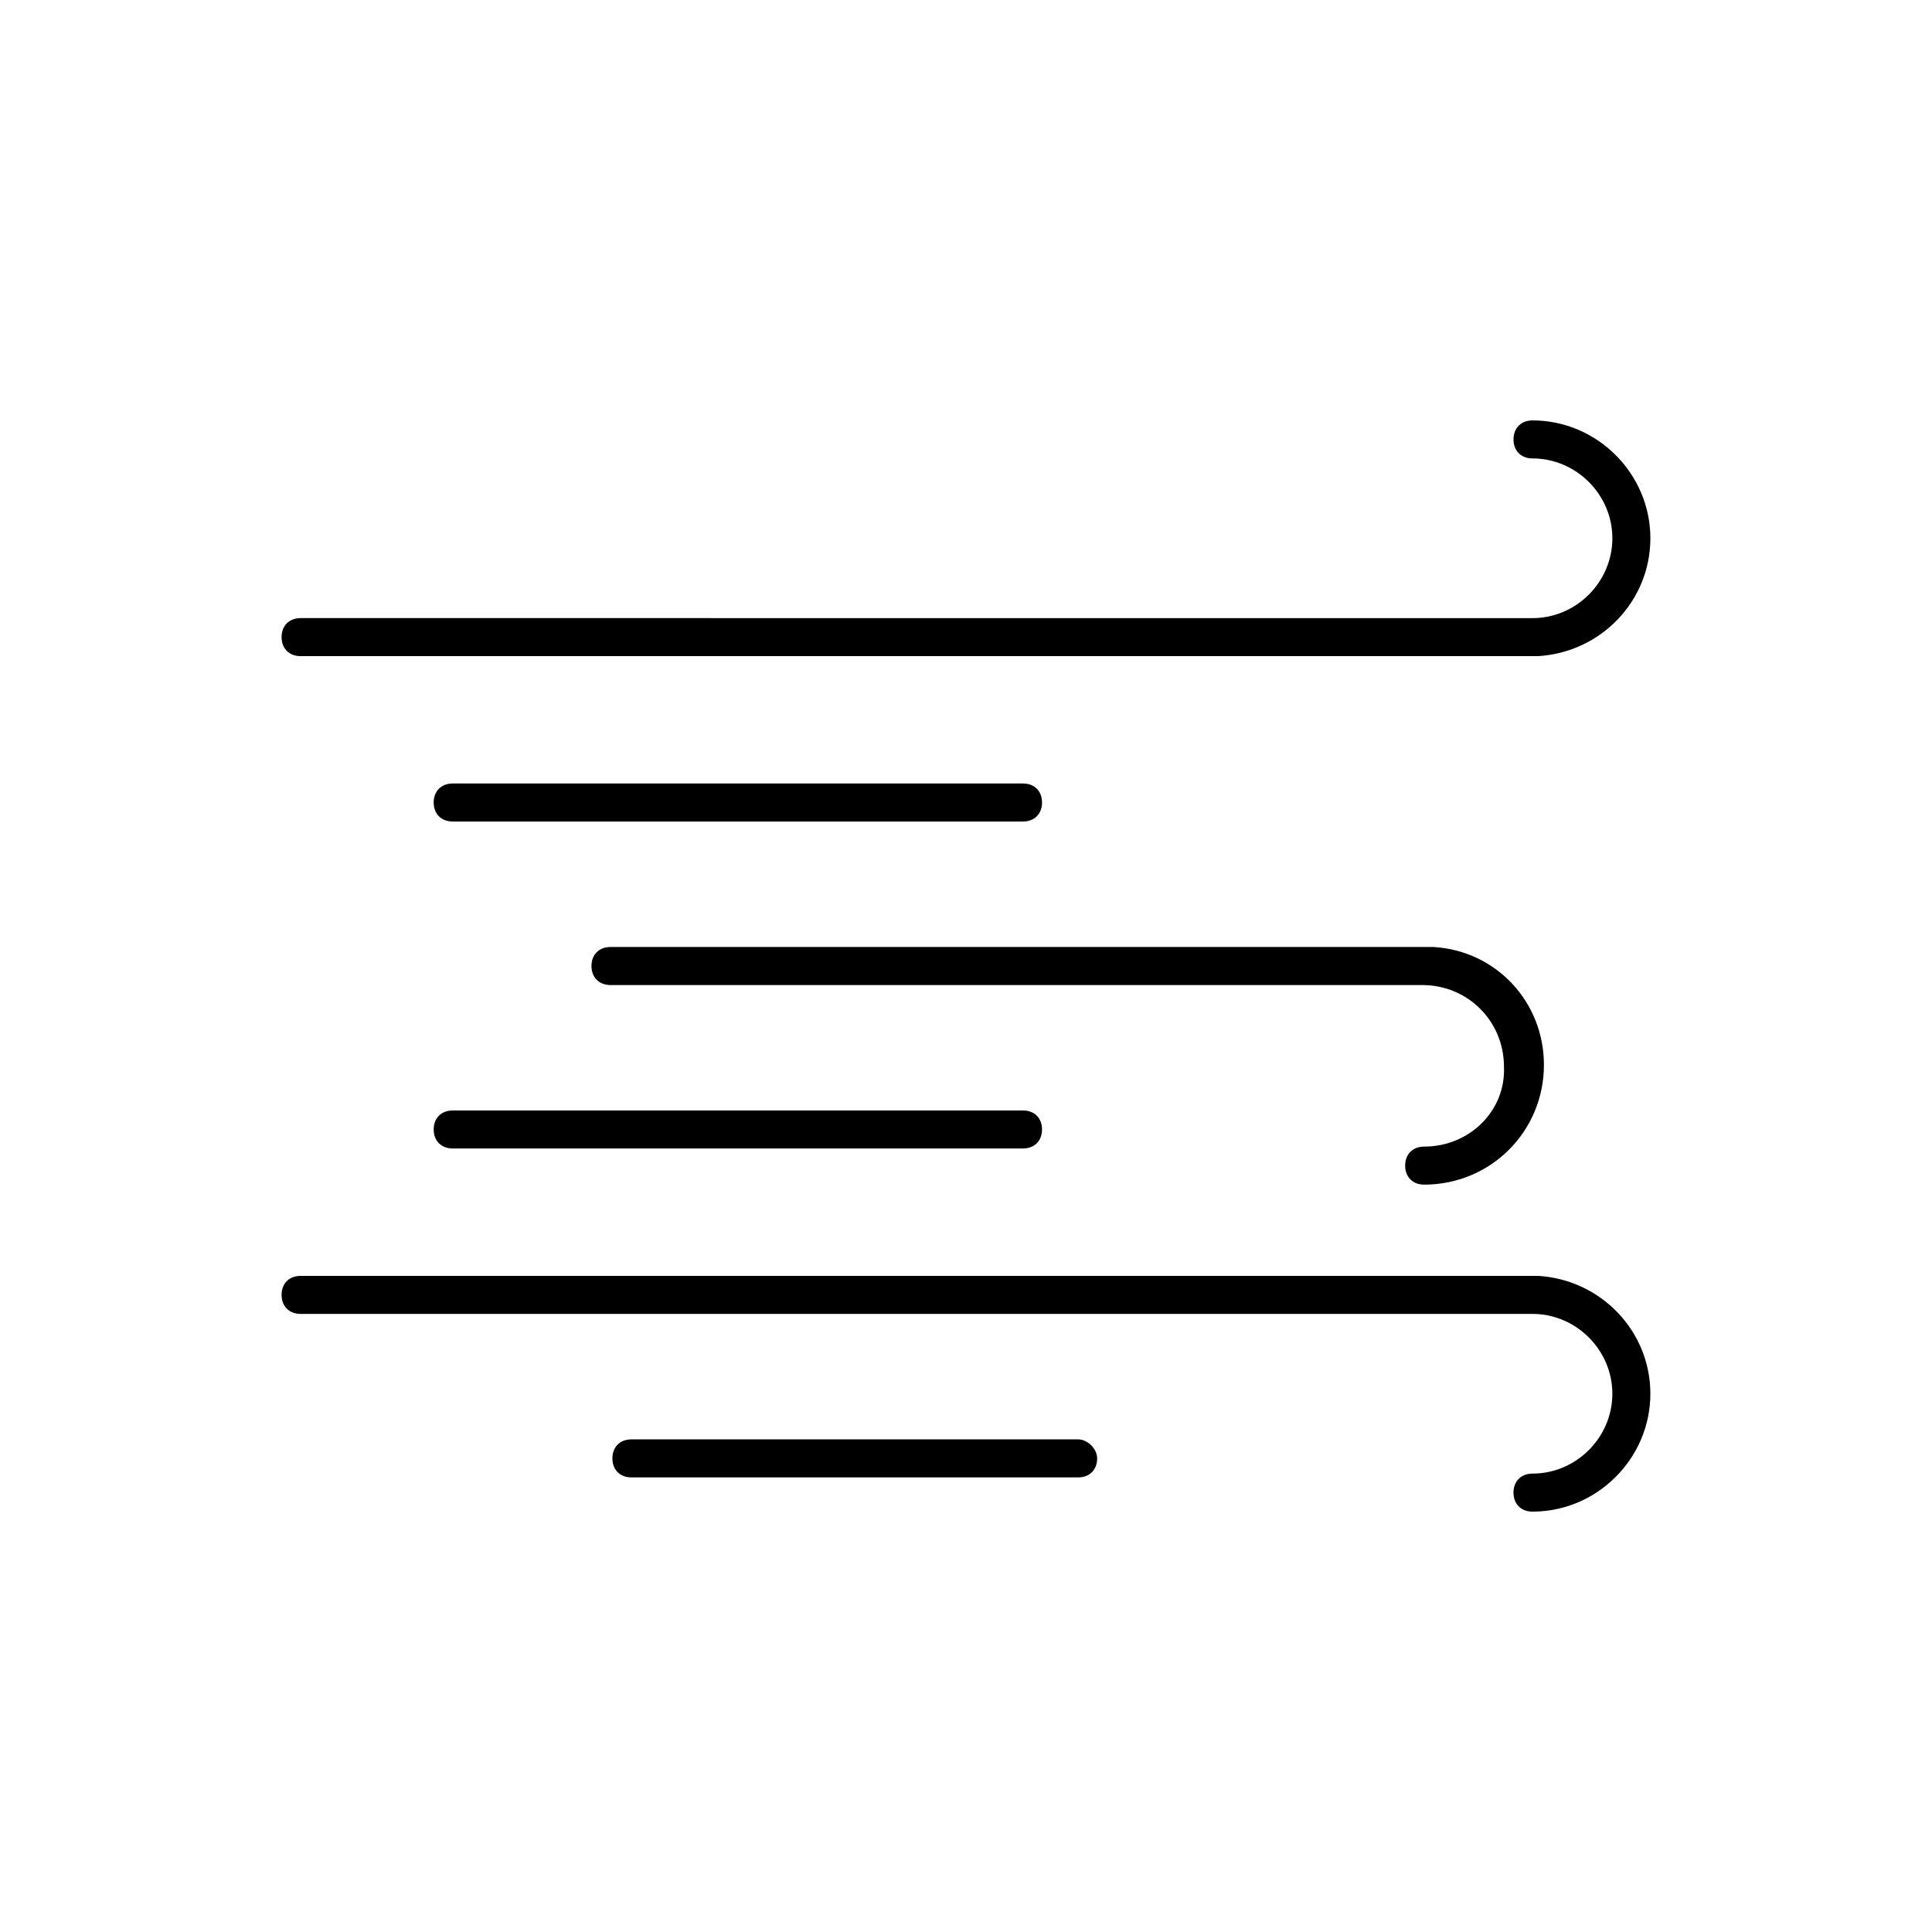
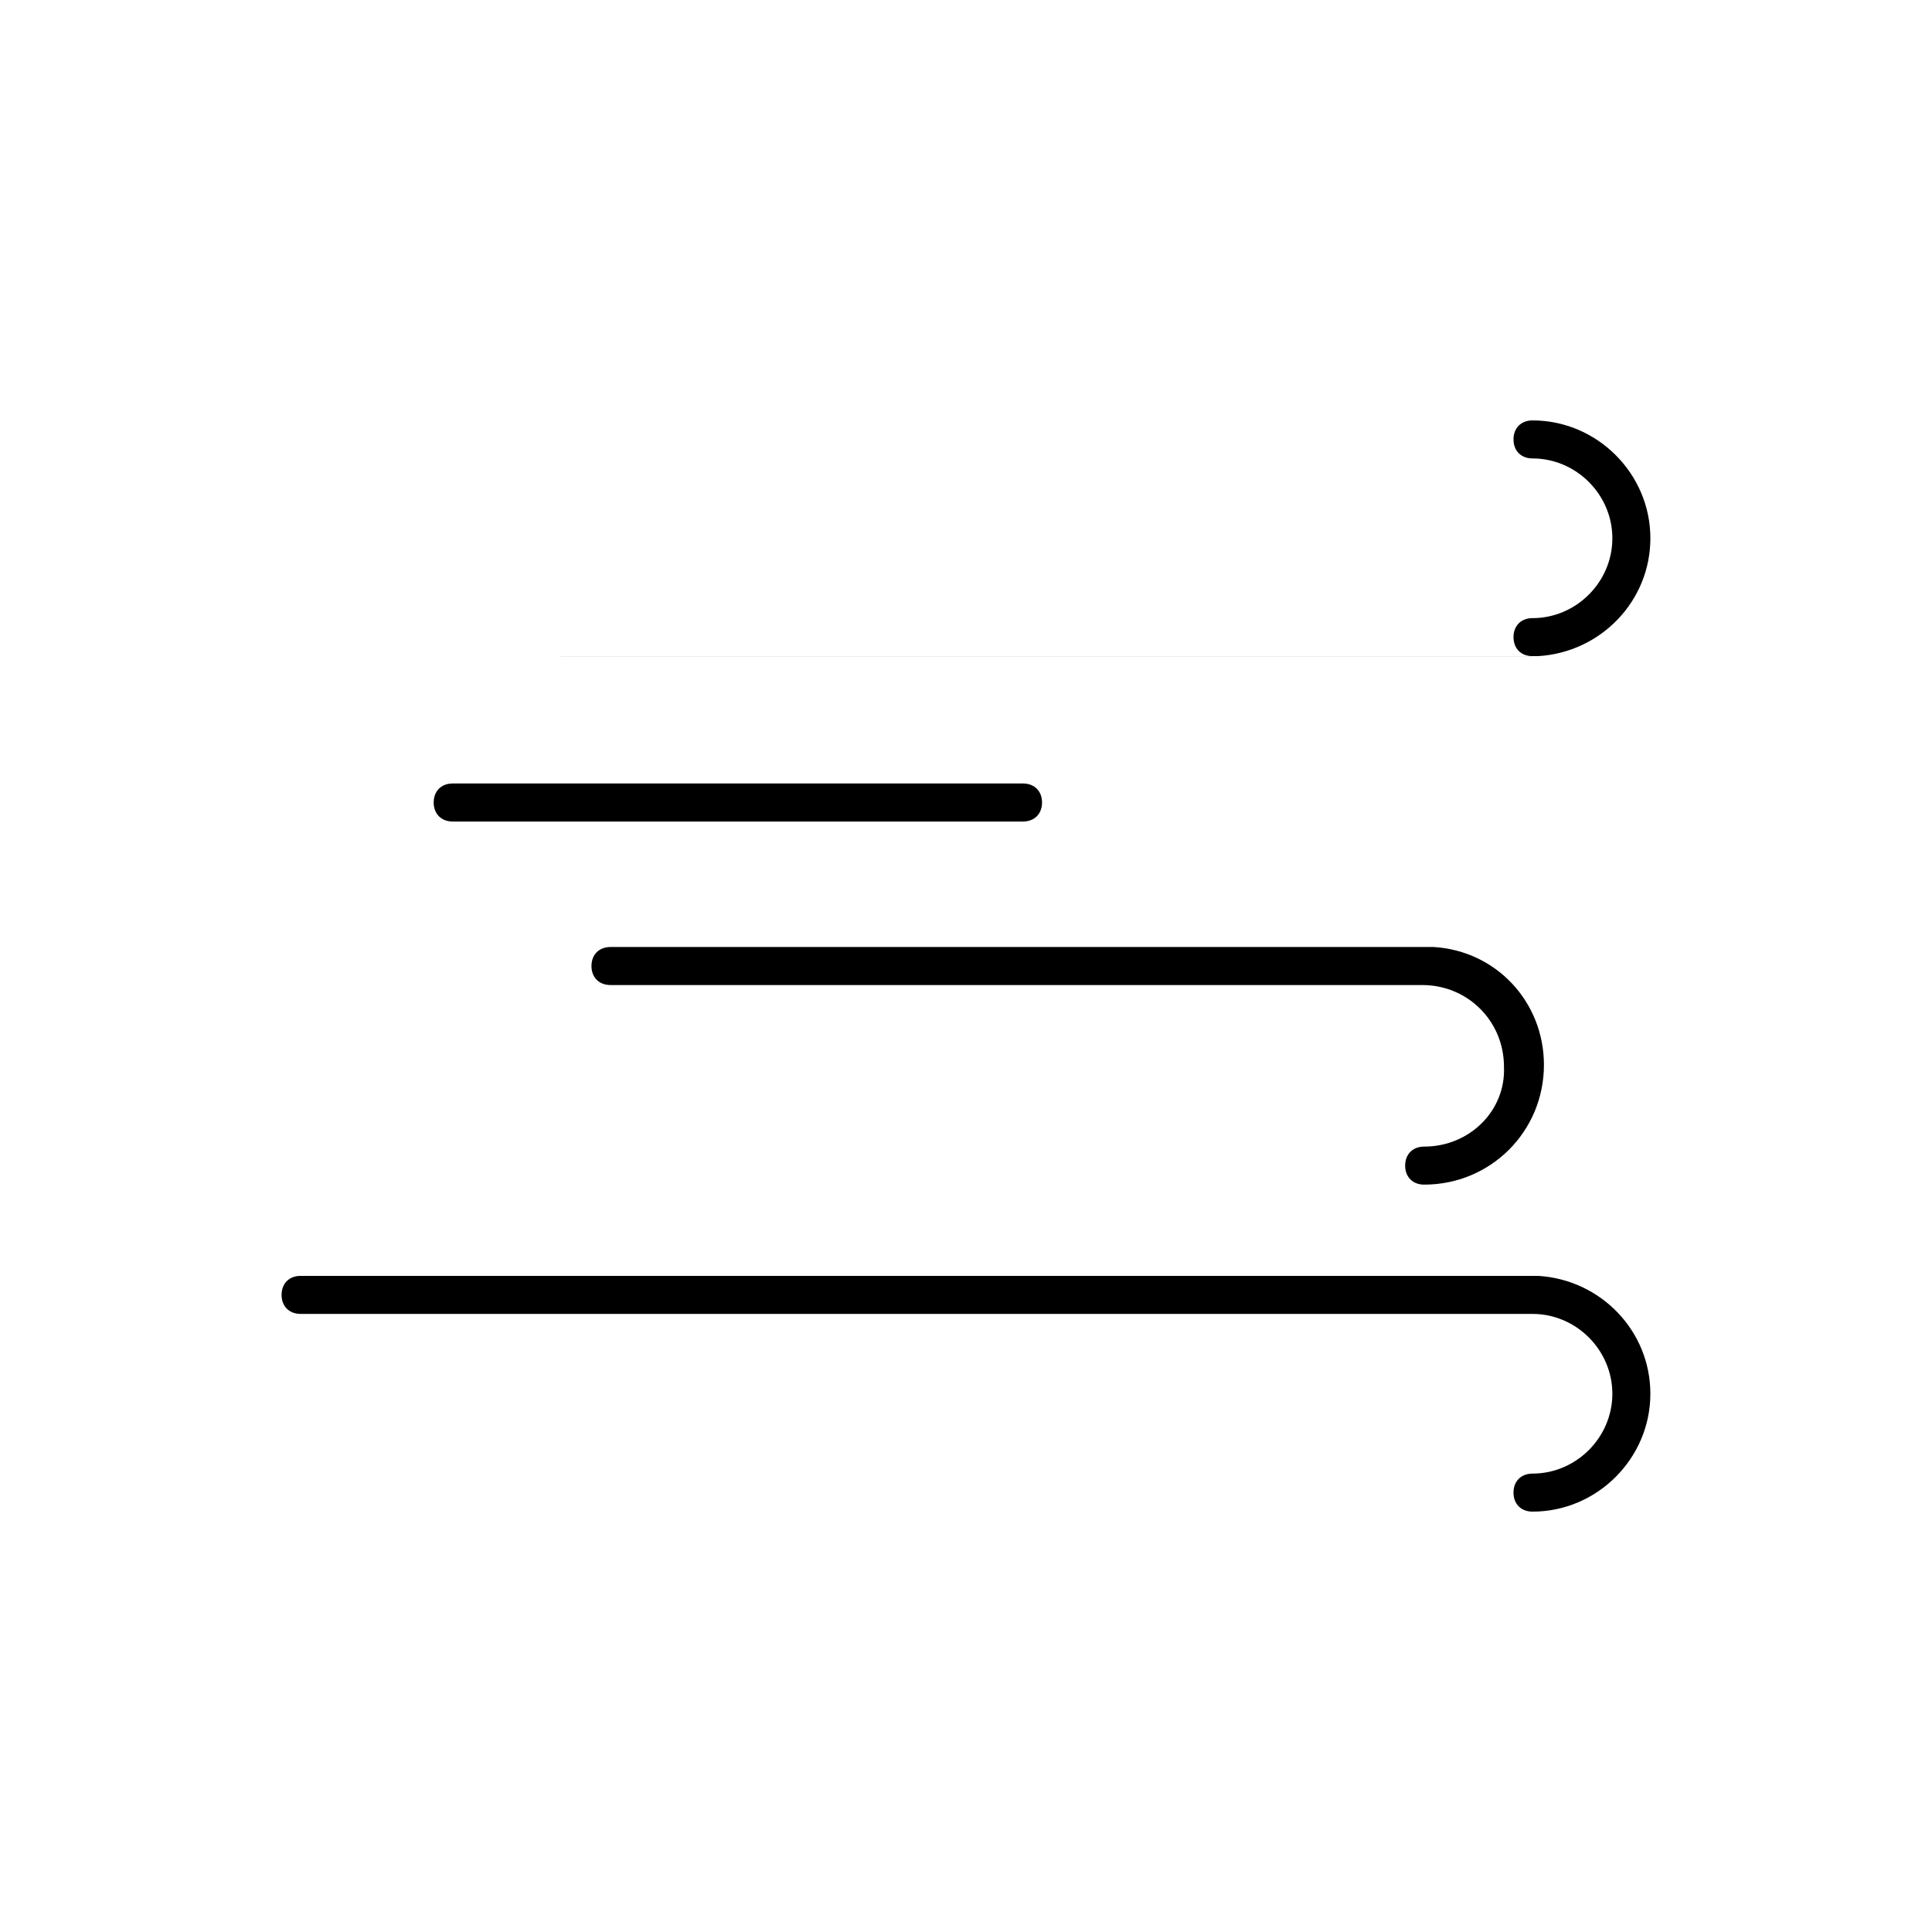
<svg xmlns="http://www.w3.org/2000/svg" fill="#000000" width="800px" height="800px" version="1.1" viewBox="144 144 512 512">
  <g>
-     <path d="m263.97 448.36h151.14c3.023 0 5.039-2.016 5.039-5.039 0-3.023-2.016-5.039-5.039-5.039l-151.14 0.004c-3.023 0-5.039 2.016-5.039 5.039 0.004 3.019 2.016 5.035 5.039 5.035z" />
-     <path d="m429.72 525.45h-118.39c-3.023 0-5.039 2.016-5.039 5.039s2.016 5.039 5.039 5.039h118.39c3.023 0 5.039-2.016 5.039-5.039 0-2.519-2.519-5.039-5.039-5.039z" />
    <path d="m521.42 447.86c-3.023 0-5.039 2.016-5.039 5.039 0 3.023 2.016 5.039 5.039 5.039 17.633 0 31.738-14.105 31.738-31.738 0-16.625-12.594-30.23-29.223-31.234h-218.15c-3.023 0-5.039 2.016-5.039 5.039 0 3.023 2.016 5.039 5.039 5.039h215.12c12.09 0 21.664 9.574 21.664 21.664 0.508 11.582-9.066 21.152-21.156 21.152z" />
    <path d="m263.97 361.71h151.14c3.023 0 5.039-2.016 5.039-5.039s-2.016-5.039-5.039-5.039h-151.14c-3.023 0-5.039 2.016-5.039 5.039 0.004 3.023 2.016 5.039 5.039 5.039z" />
    <path d="m551.64 482.12h-327.98c-3.023 0-5.039 2.016-5.039 5.039 0 3.023 2.016 5.039 5.039 5.039h326.47c11.586 0 21.16 9.574 21.16 21.16s-9.574 21.16-21.16 21.16c-3.023 0-5.039 2.016-5.039 5.039 0 3.023 2.016 5.039 5.039 5.039 17.129 0 31.234-14.105 31.234-31.234 0.004-16.633-13.098-30.234-29.723-31.242z" />
-     <path d="m223.66 317.88h327.98c16.625-1.008 29.727-14.609 29.727-31.234 0-17.129-14.105-31.234-31.234-31.234-3.023 0-5.039 2.016-5.039 5.039 0 3.023 2.016 5.039 5.039 5.039 11.586 0 21.16 9.574 21.16 21.16 0 11.586-9.574 21.16-21.16 21.16l-326.47-0.008c-3.023 0-5.039 2.016-5.039 5.039 0.004 3.023 2.016 5.039 5.039 5.039z" />
+     <path d="m223.66 317.88h327.98c16.625-1.008 29.727-14.609 29.727-31.234 0-17.129-14.105-31.234-31.234-31.234-3.023 0-5.039 2.016-5.039 5.039 0 3.023 2.016 5.039 5.039 5.039 11.586 0 21.16 9.574 21.16 21.16 0 11.586-9.574 21.16-21.16 21.16c-3.023 0-5.039 2.016-5.039 5.039 0.004 3.023 2.016 5.039 5.039 5.039z" />
  </g>
</svg>